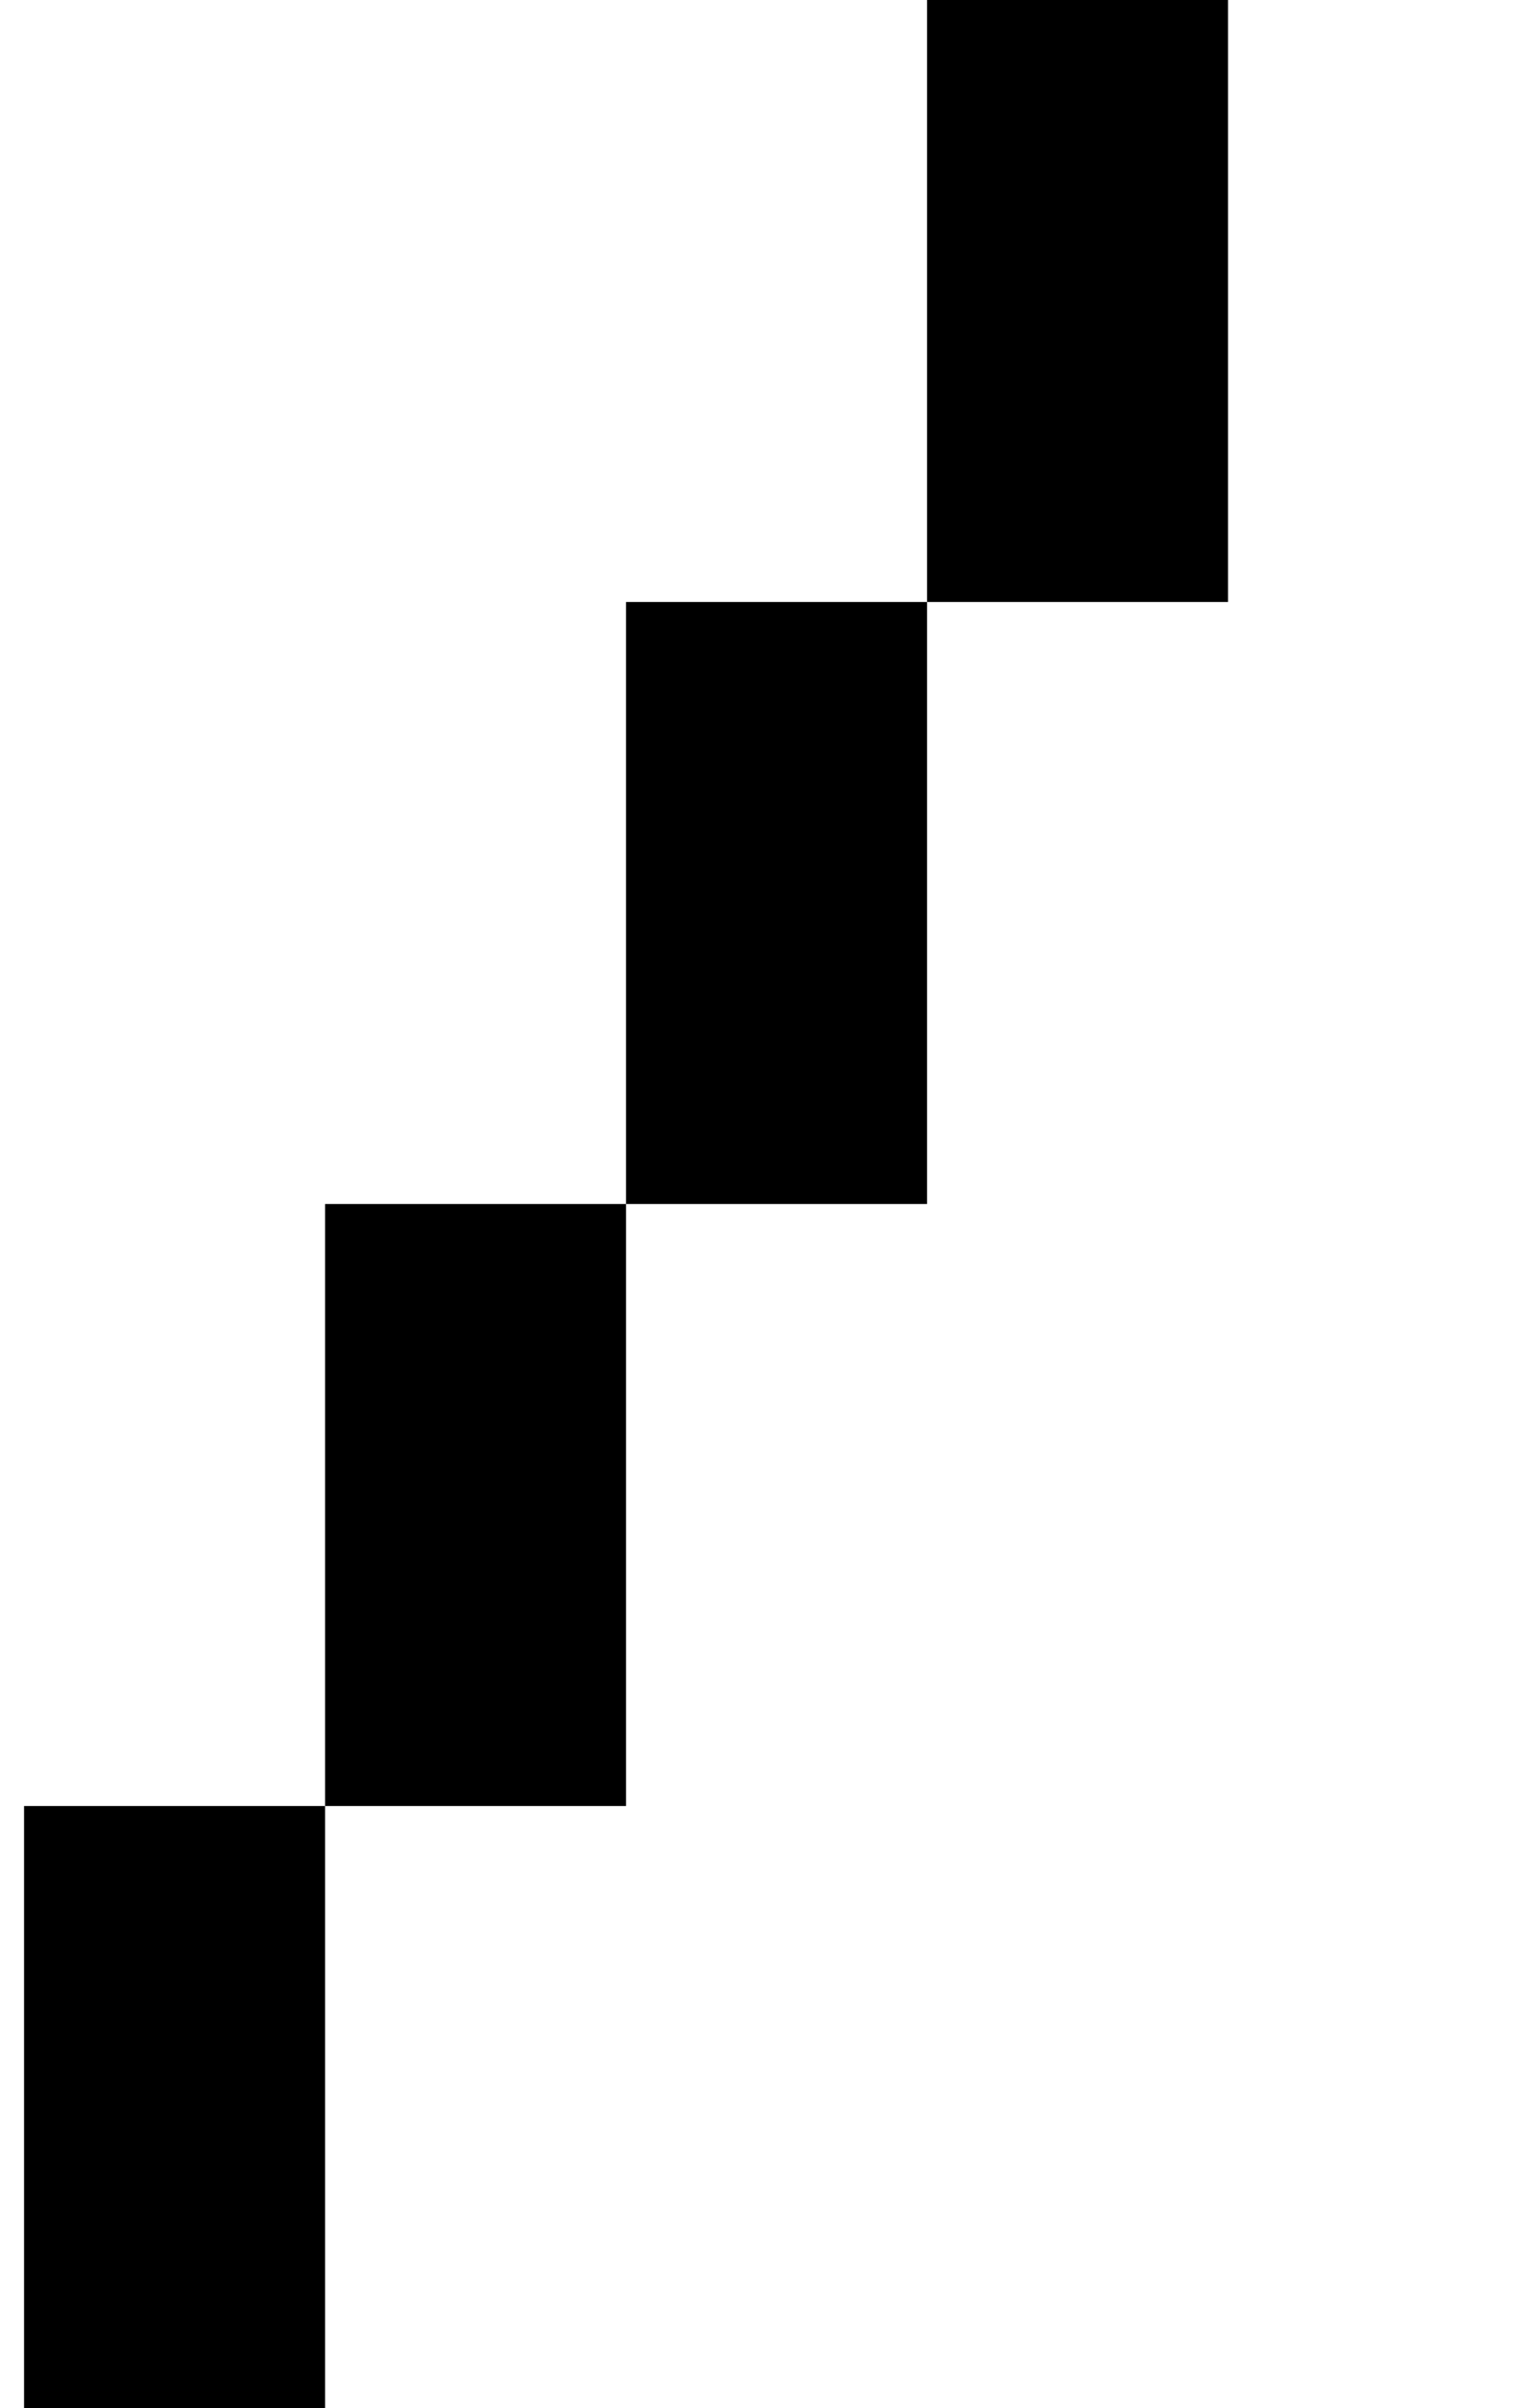
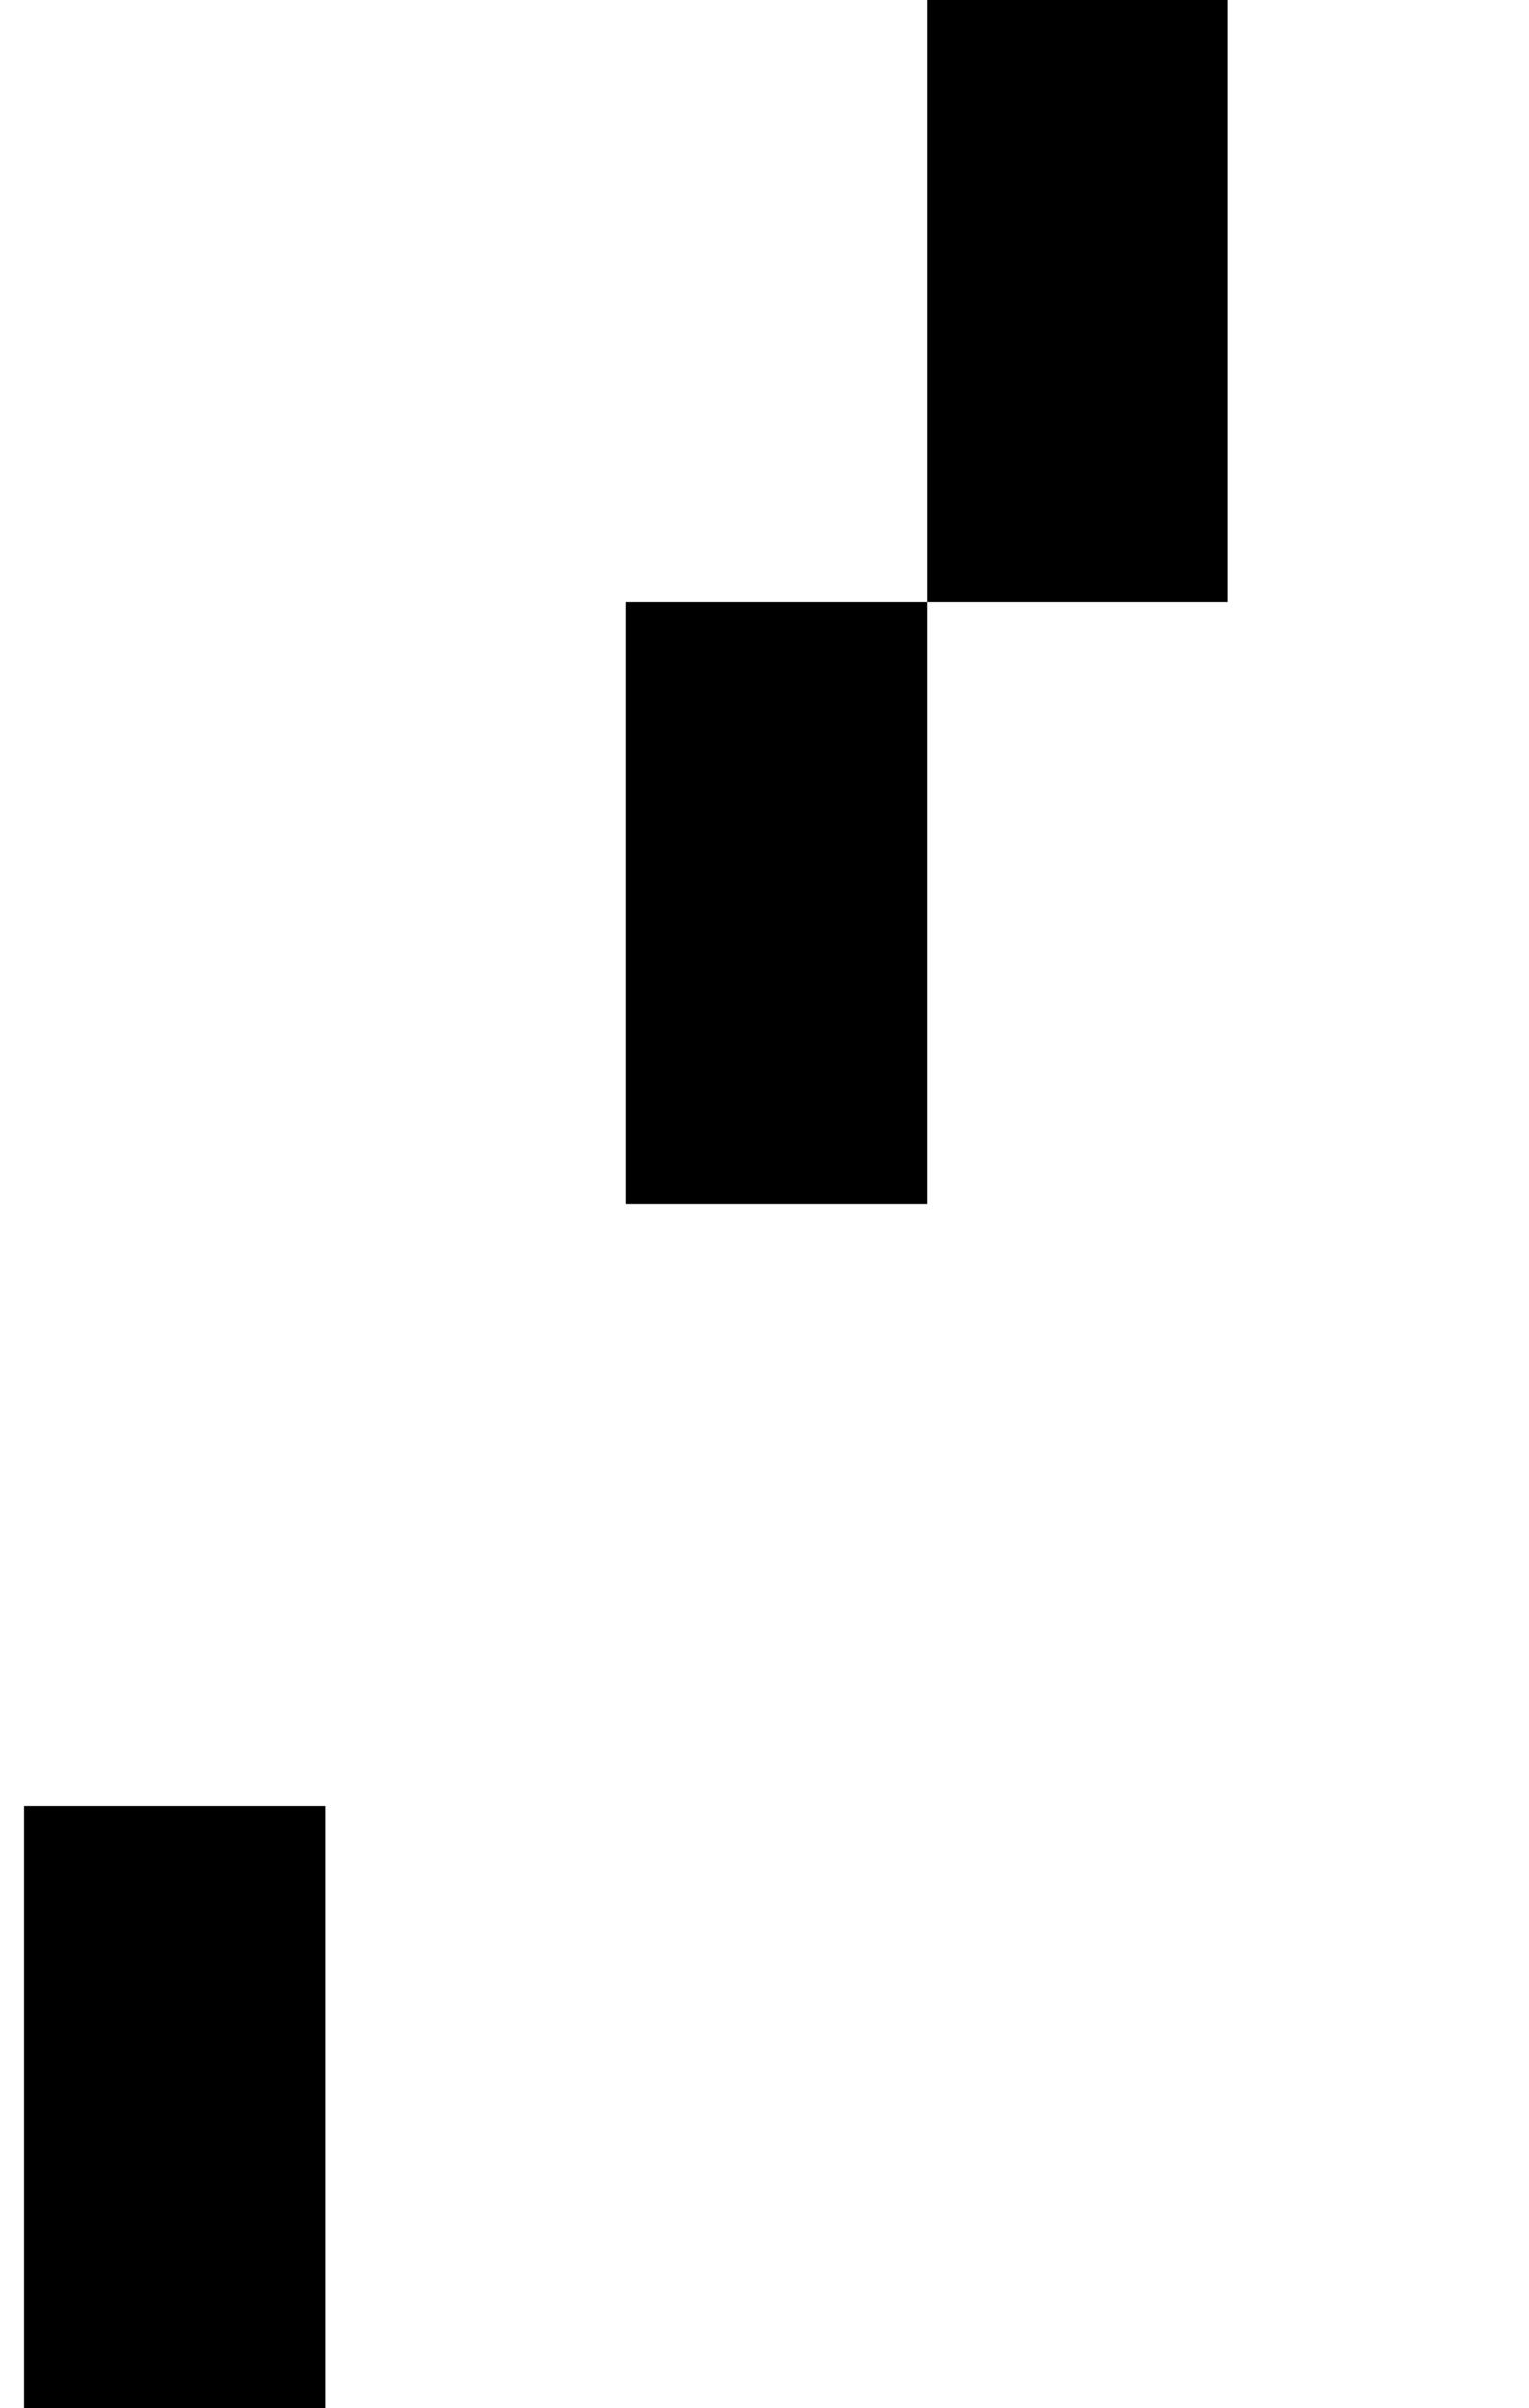
<svg xmlns="http://www.w3.org/2000/svg" version="1.1" viewBox="-10 0 635 1000">
-   <path fill="currentColor" d="M0 1000v-125v-125h125v125v125h-125zM125 750v-125v-125h125v125v125h-125zM250 500v-125v-125h125v125v125h-125zM375 250v-125v-125h125v125v125h-125z" />
+   <path fill="currentColor" d="M0 1000v-125v-125h125v125v125h-125zM125 750v-125v-125v125v125h-125zM250 500v-125v-125h125v125v125h-125zM375 250v-125v-125h125v125v125h-125z" />
</svg>